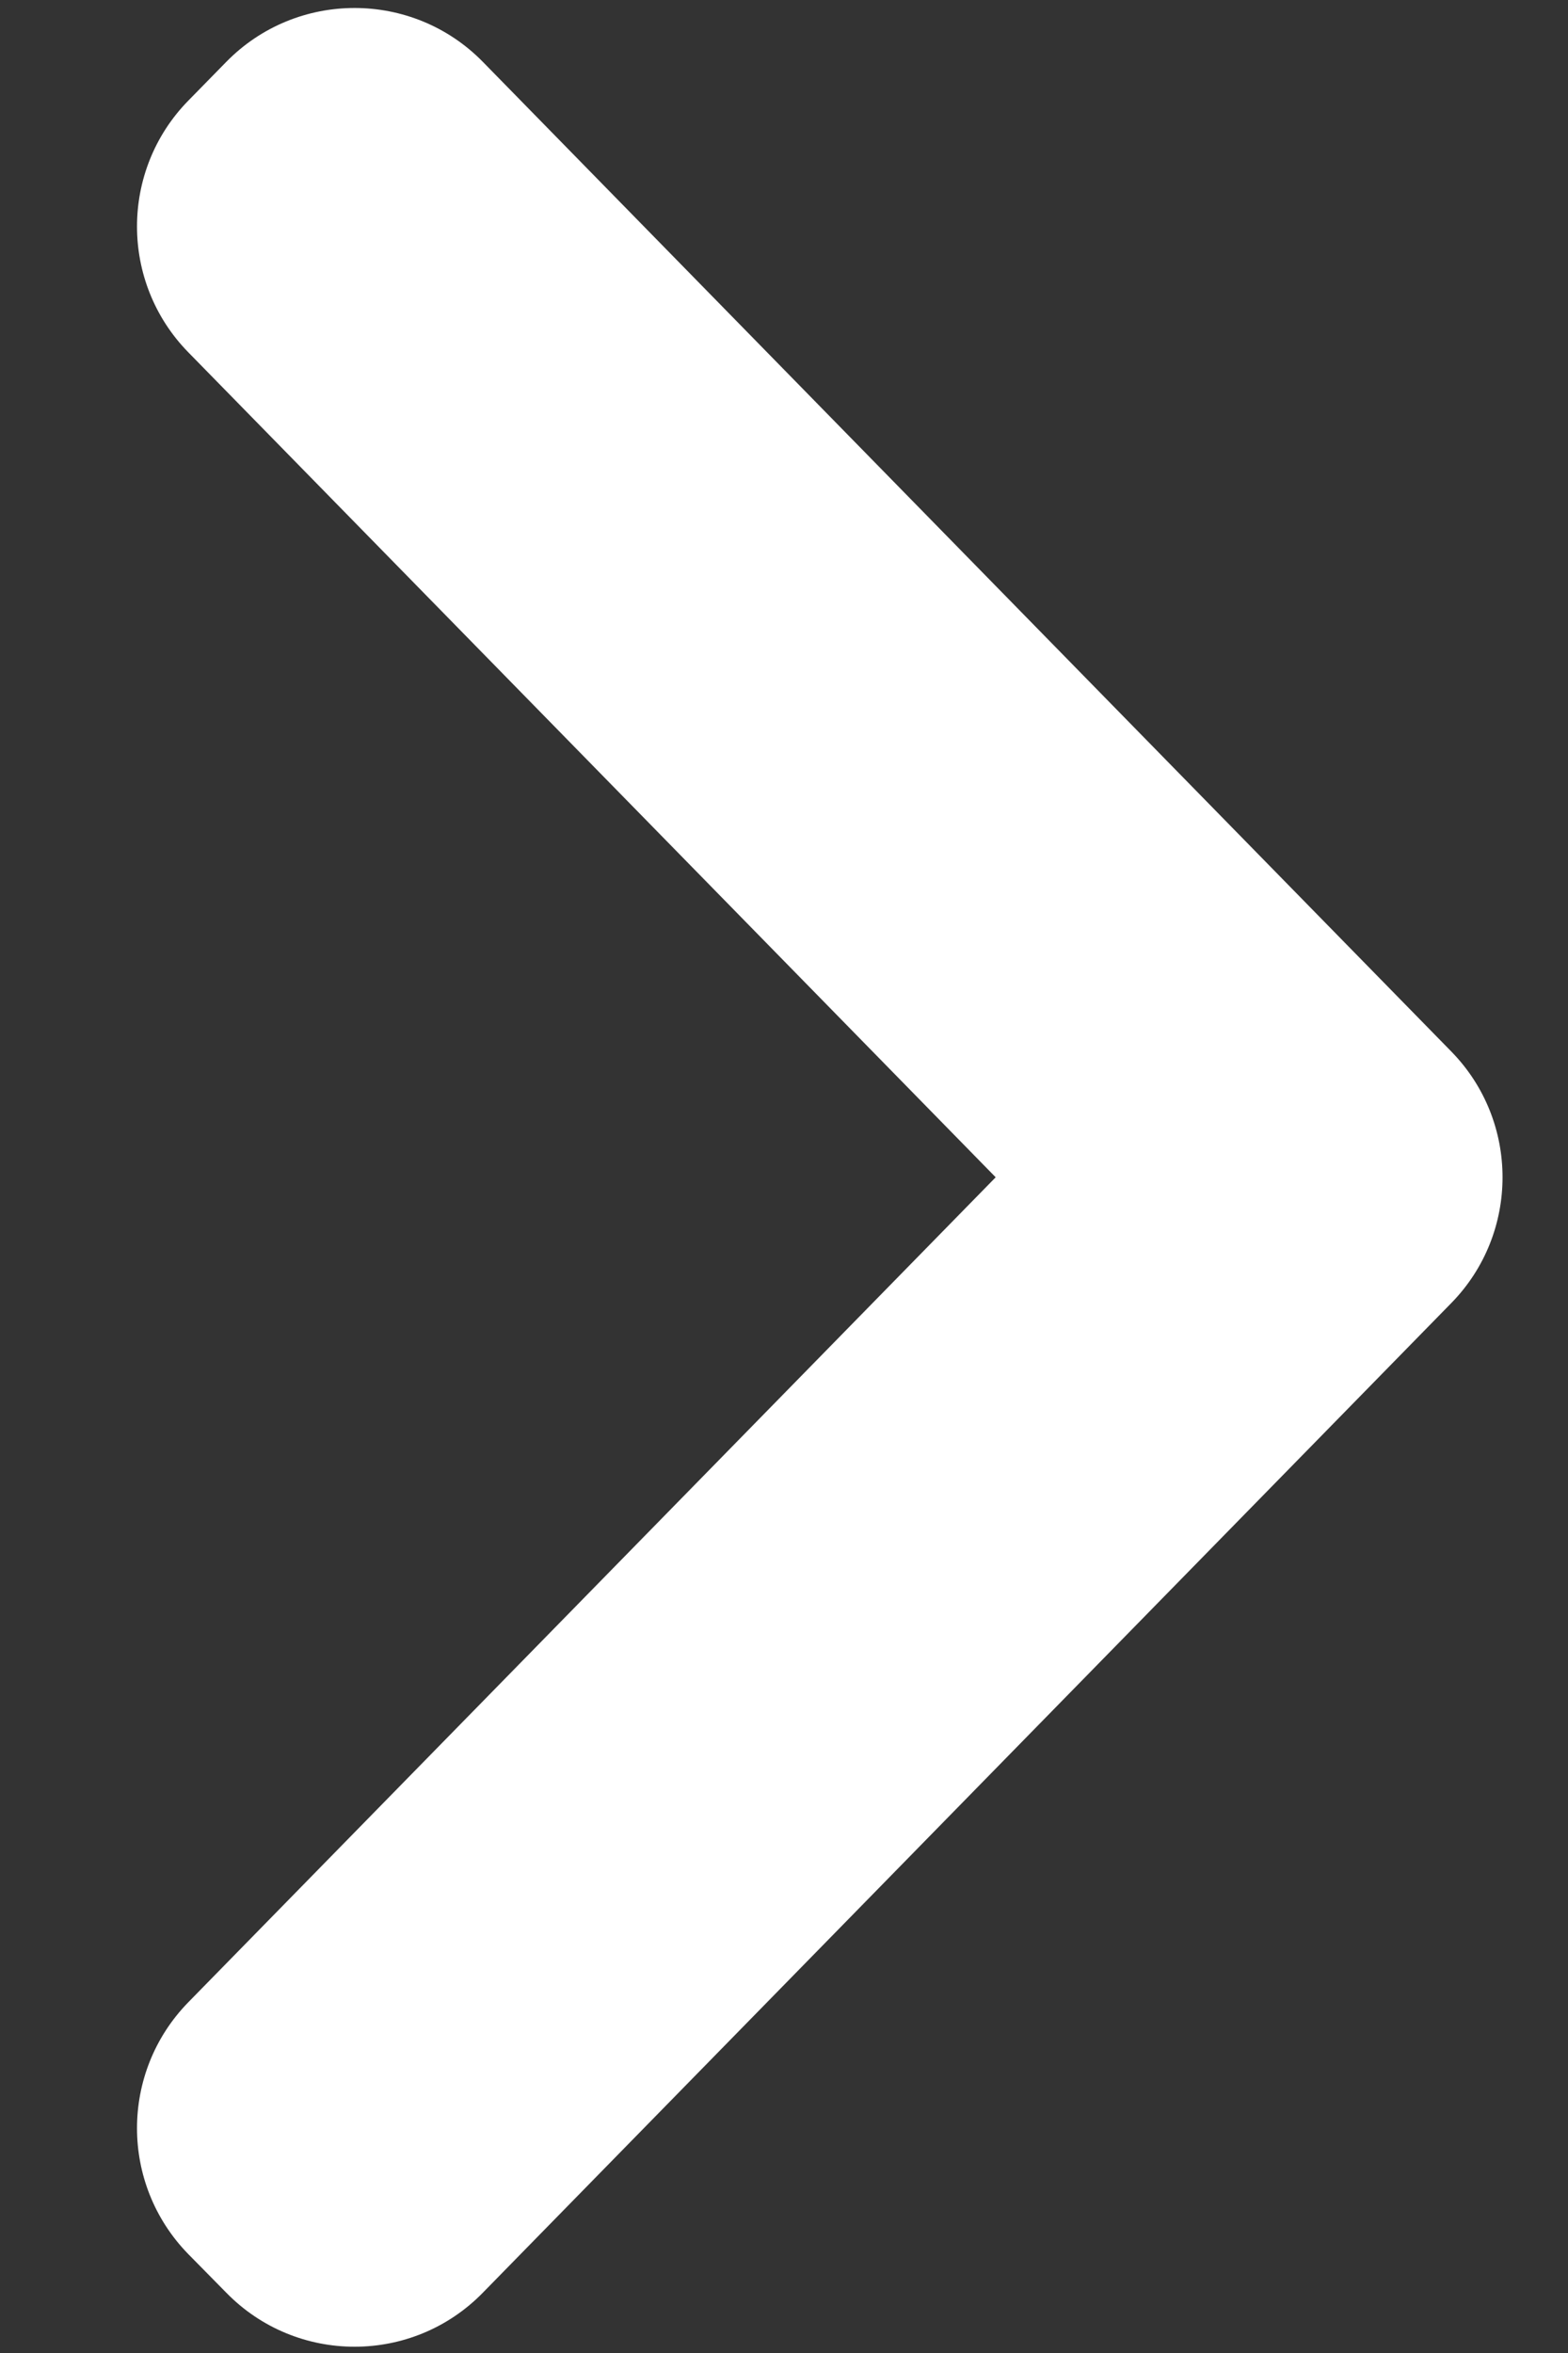
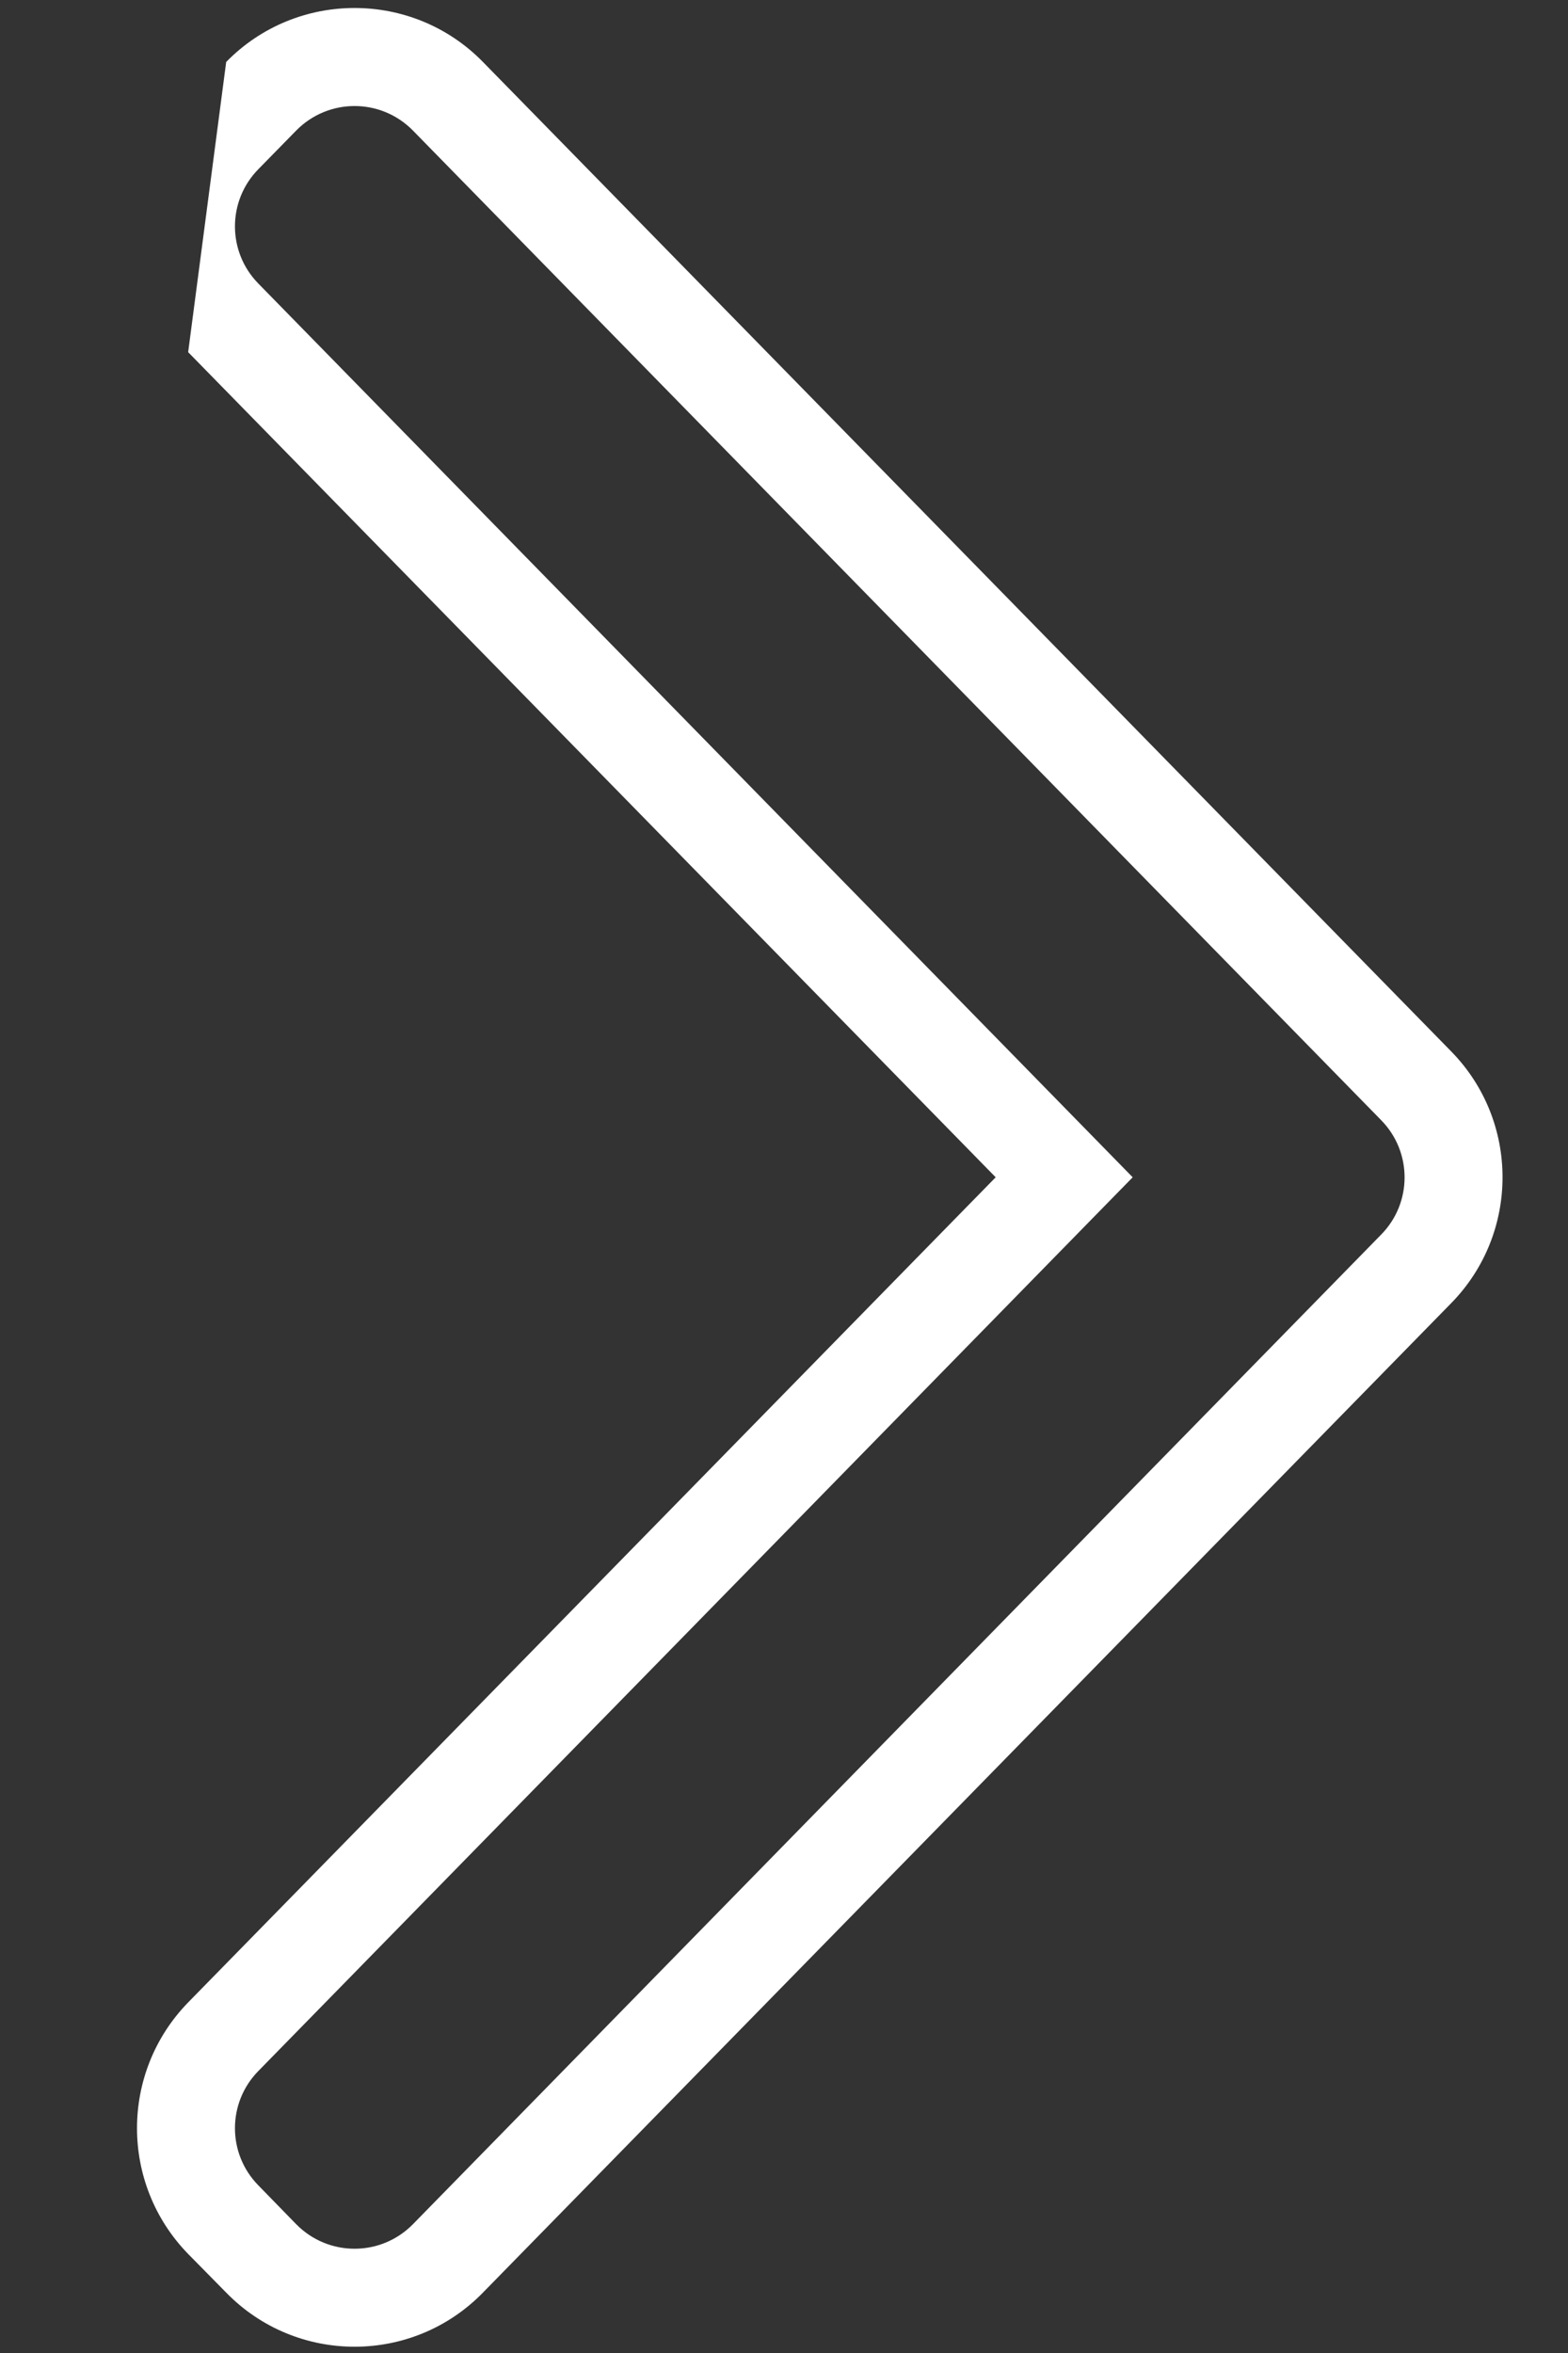
<svg xmlns="http://www.w3.org/2000/svg" width="8" height="12" viewBox="0 0 8 12" fill="none">
  <rect x="0" y="0" width="8" height="12" fill="#333333" stroke="none" />
-   <path fill-rule="evenodd" clip-rule="evenodd" d="M2.285 11.518C2.024 11.785 1.594 11.785 1.333 11.518L1.139 11.32C0.885 11.061 0.885 10.646 1.139 10.387L5.43 6.004L1.139 1.621C0.885 1.362 0.885 0.948 1.139 0.689L1.333 0.491C1.594 0.224 2.024 0.224 2.285 0.491L7.226 5.538C7.48 5.797 7.48 6.211 7.226 6.471L2.285 11.518Z" fill="#ffffff" />
-   <path fill-rule="evenodd" clip-rule="evenodd" d="M2.107 0.666C1.943 0.499 1.675 0.499 1.511 0.666L1.318 0.863C1.159 1.025 1.159 1.284 1.318 1.446L5.779 6.004L1.318 10.562C1.159 10.724 1.159 10.983 1.318 11.145L1.511 11.343C1.675 11.51 1.943 11.51 2.107 11.343L7.047 6.296C7.206 6.134 7.206 5.875 7.047 5.713L2.107 0.666ZM1.154 0.316C1.513 -0.051 2.105 -0.051 2.464 0.316L7.405 5.363C7.753 5.719 7.753 6.289 7.405 6.645L2.464 11.692C2.105 12.06 1.513 12.06 1.154 11.692L0.96 11.495C0.612 11.138 0.612 10.569 0.96 10.212L5.08 6.004L0.96 1.796C0.612 1.44 0.612 0.87 0.96 0.514L1.154 0.316Z" fill="#ffffff" />
+   <path fill-rule="evenodd" clip-rule="evenodd" d="M2.107 0.666C1.943 0.499 1.675 0.499 1.511 0.666L1.318 0.863C1.159 1.025 1.159 1.284 1.318 1.446L5.779 6.004L1.318 10.562C1.159 10.724 1.159 10.983 1.318 11.145L1.511 11.343C1.675 11.51 1.943 11.51 2.107 11.343L7.047 6.296C7.206 6.134 7.206 5.875 7.047 5.713L2.107 0.666ZM1.154 0.316C1.513 -0.051 2.105 -0.051 2.464 0.316L7.405 5.363C7.753 5.719 7.753 6.289 7.405 6.645L2.464 11.692C2.105 12.06 1.513 12.06 1.154 11.692L0.96 11.495C0.612 11.138 0.612 10.569 0.96 10.212L5.08 6.004L0.96 1.796L1.154 0.316Z" fill="#ffffff" />
</svg>